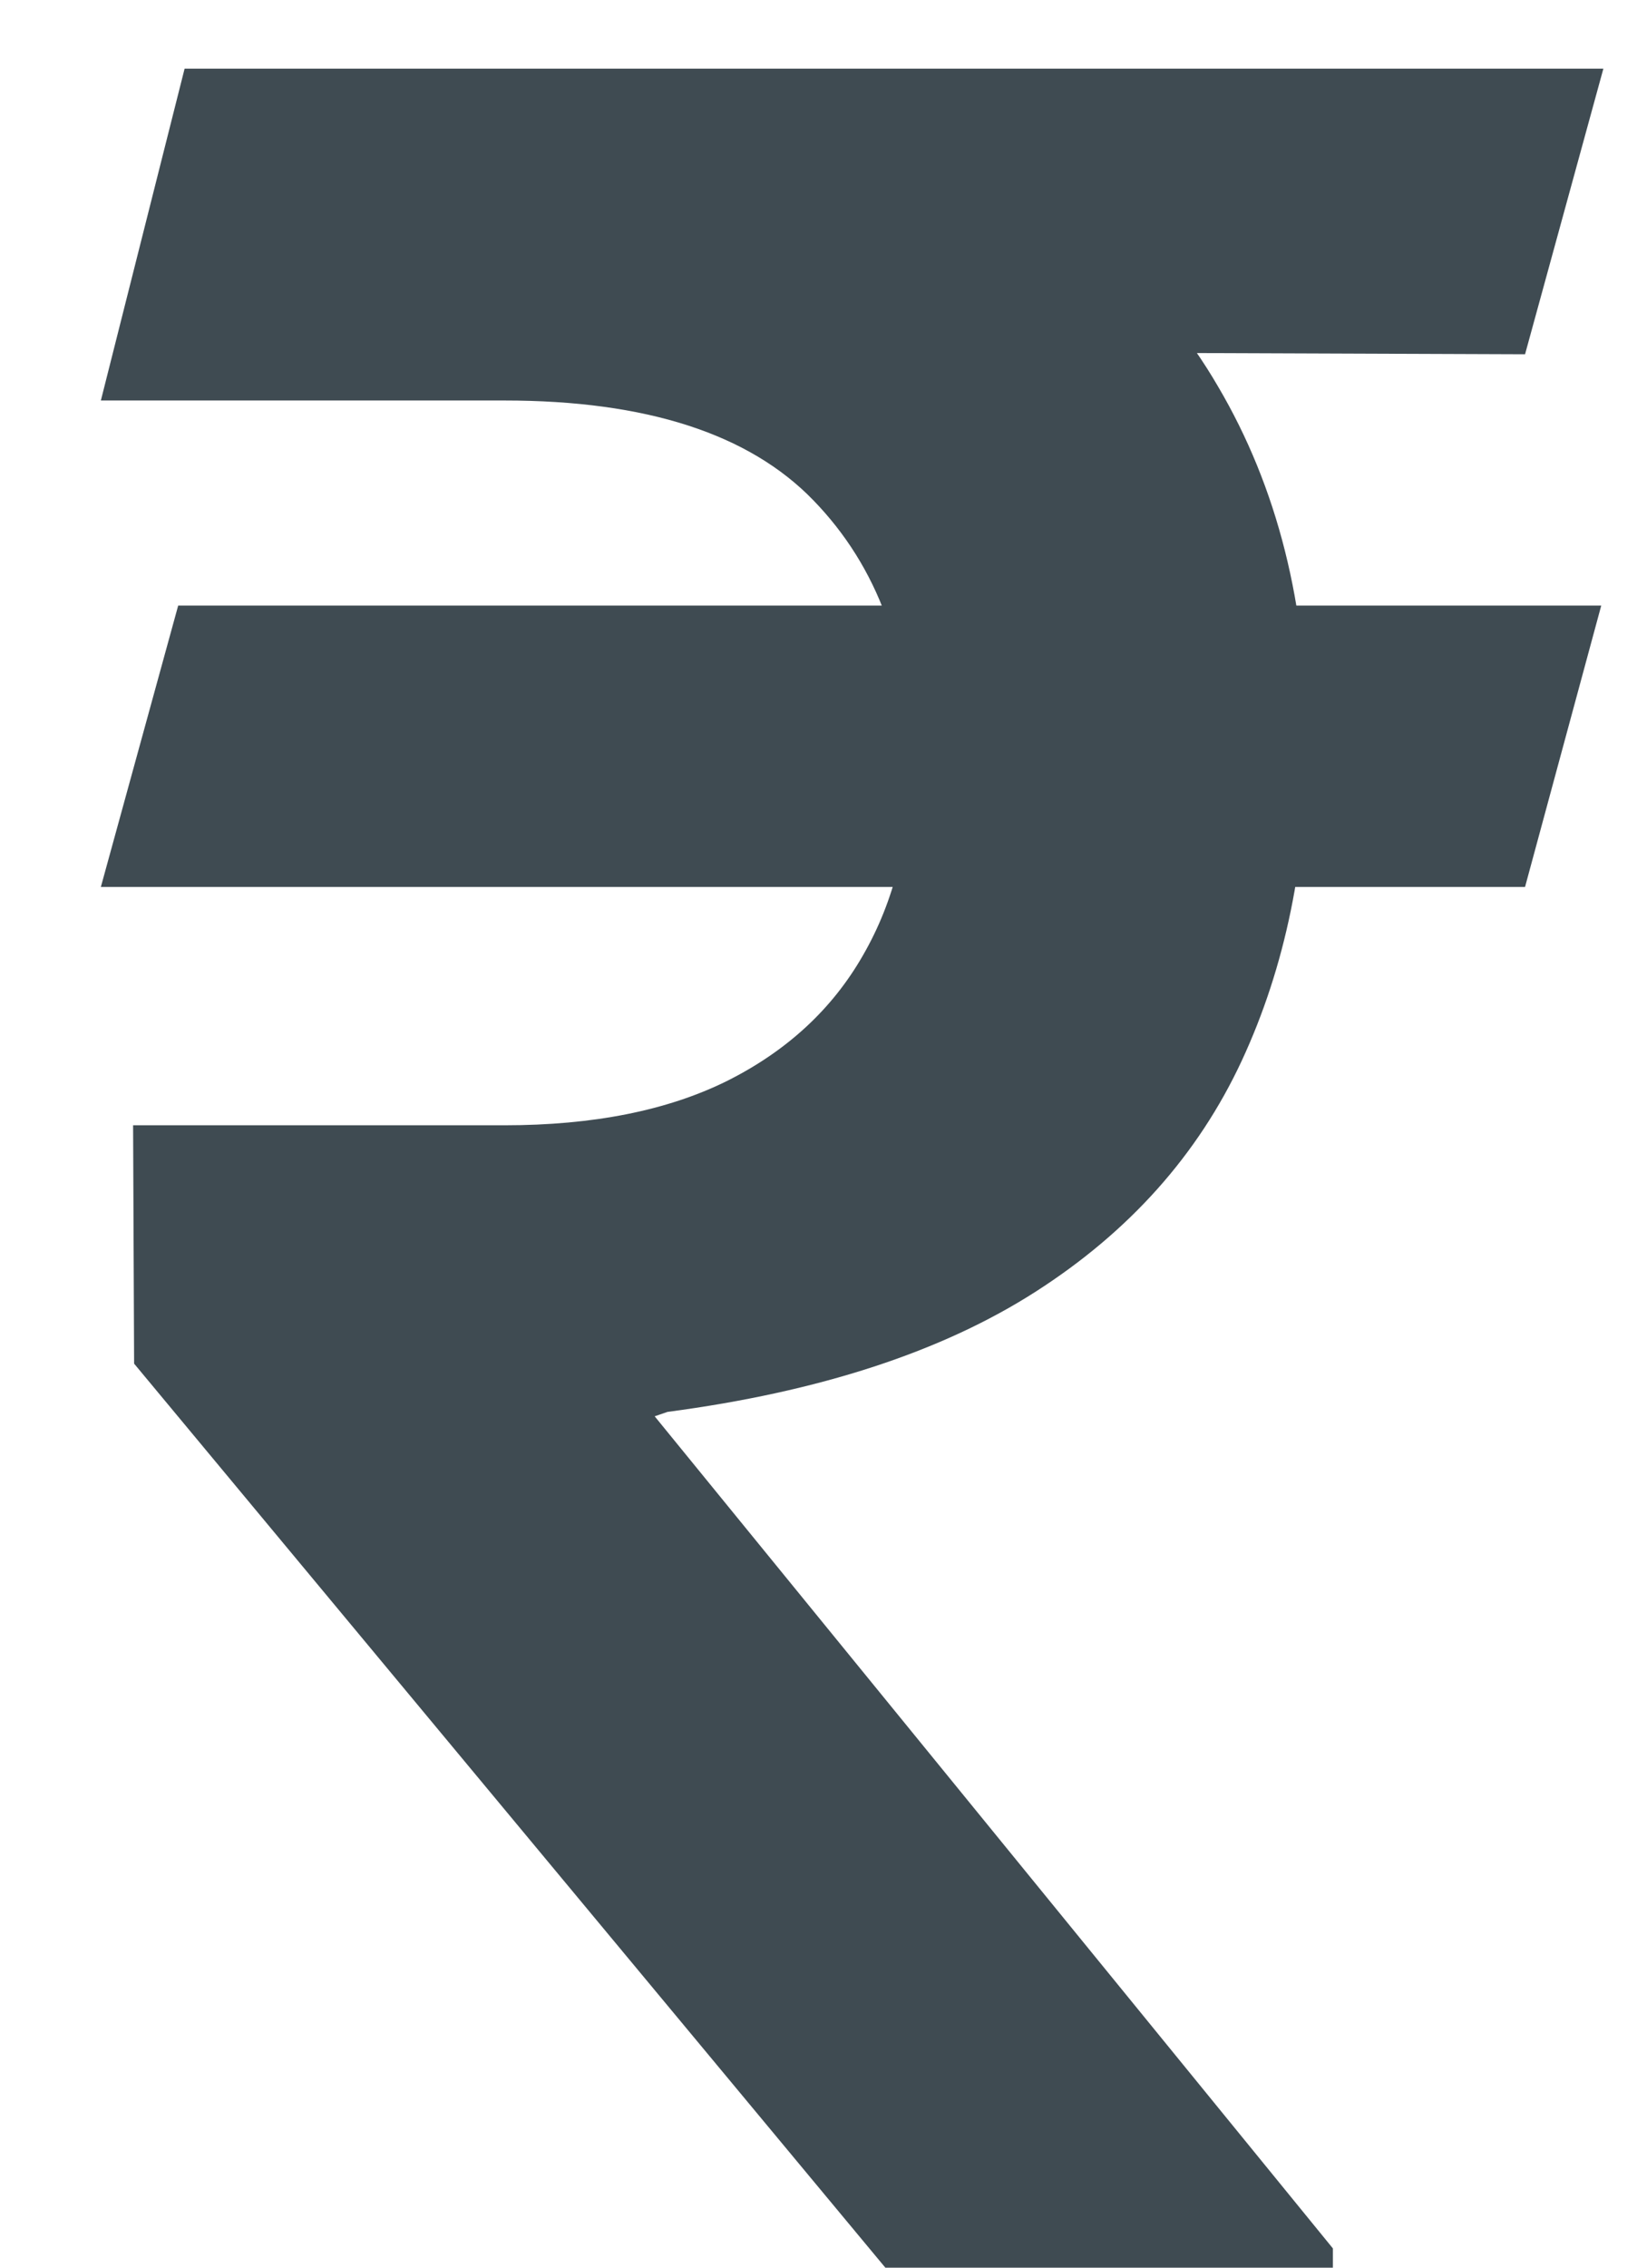
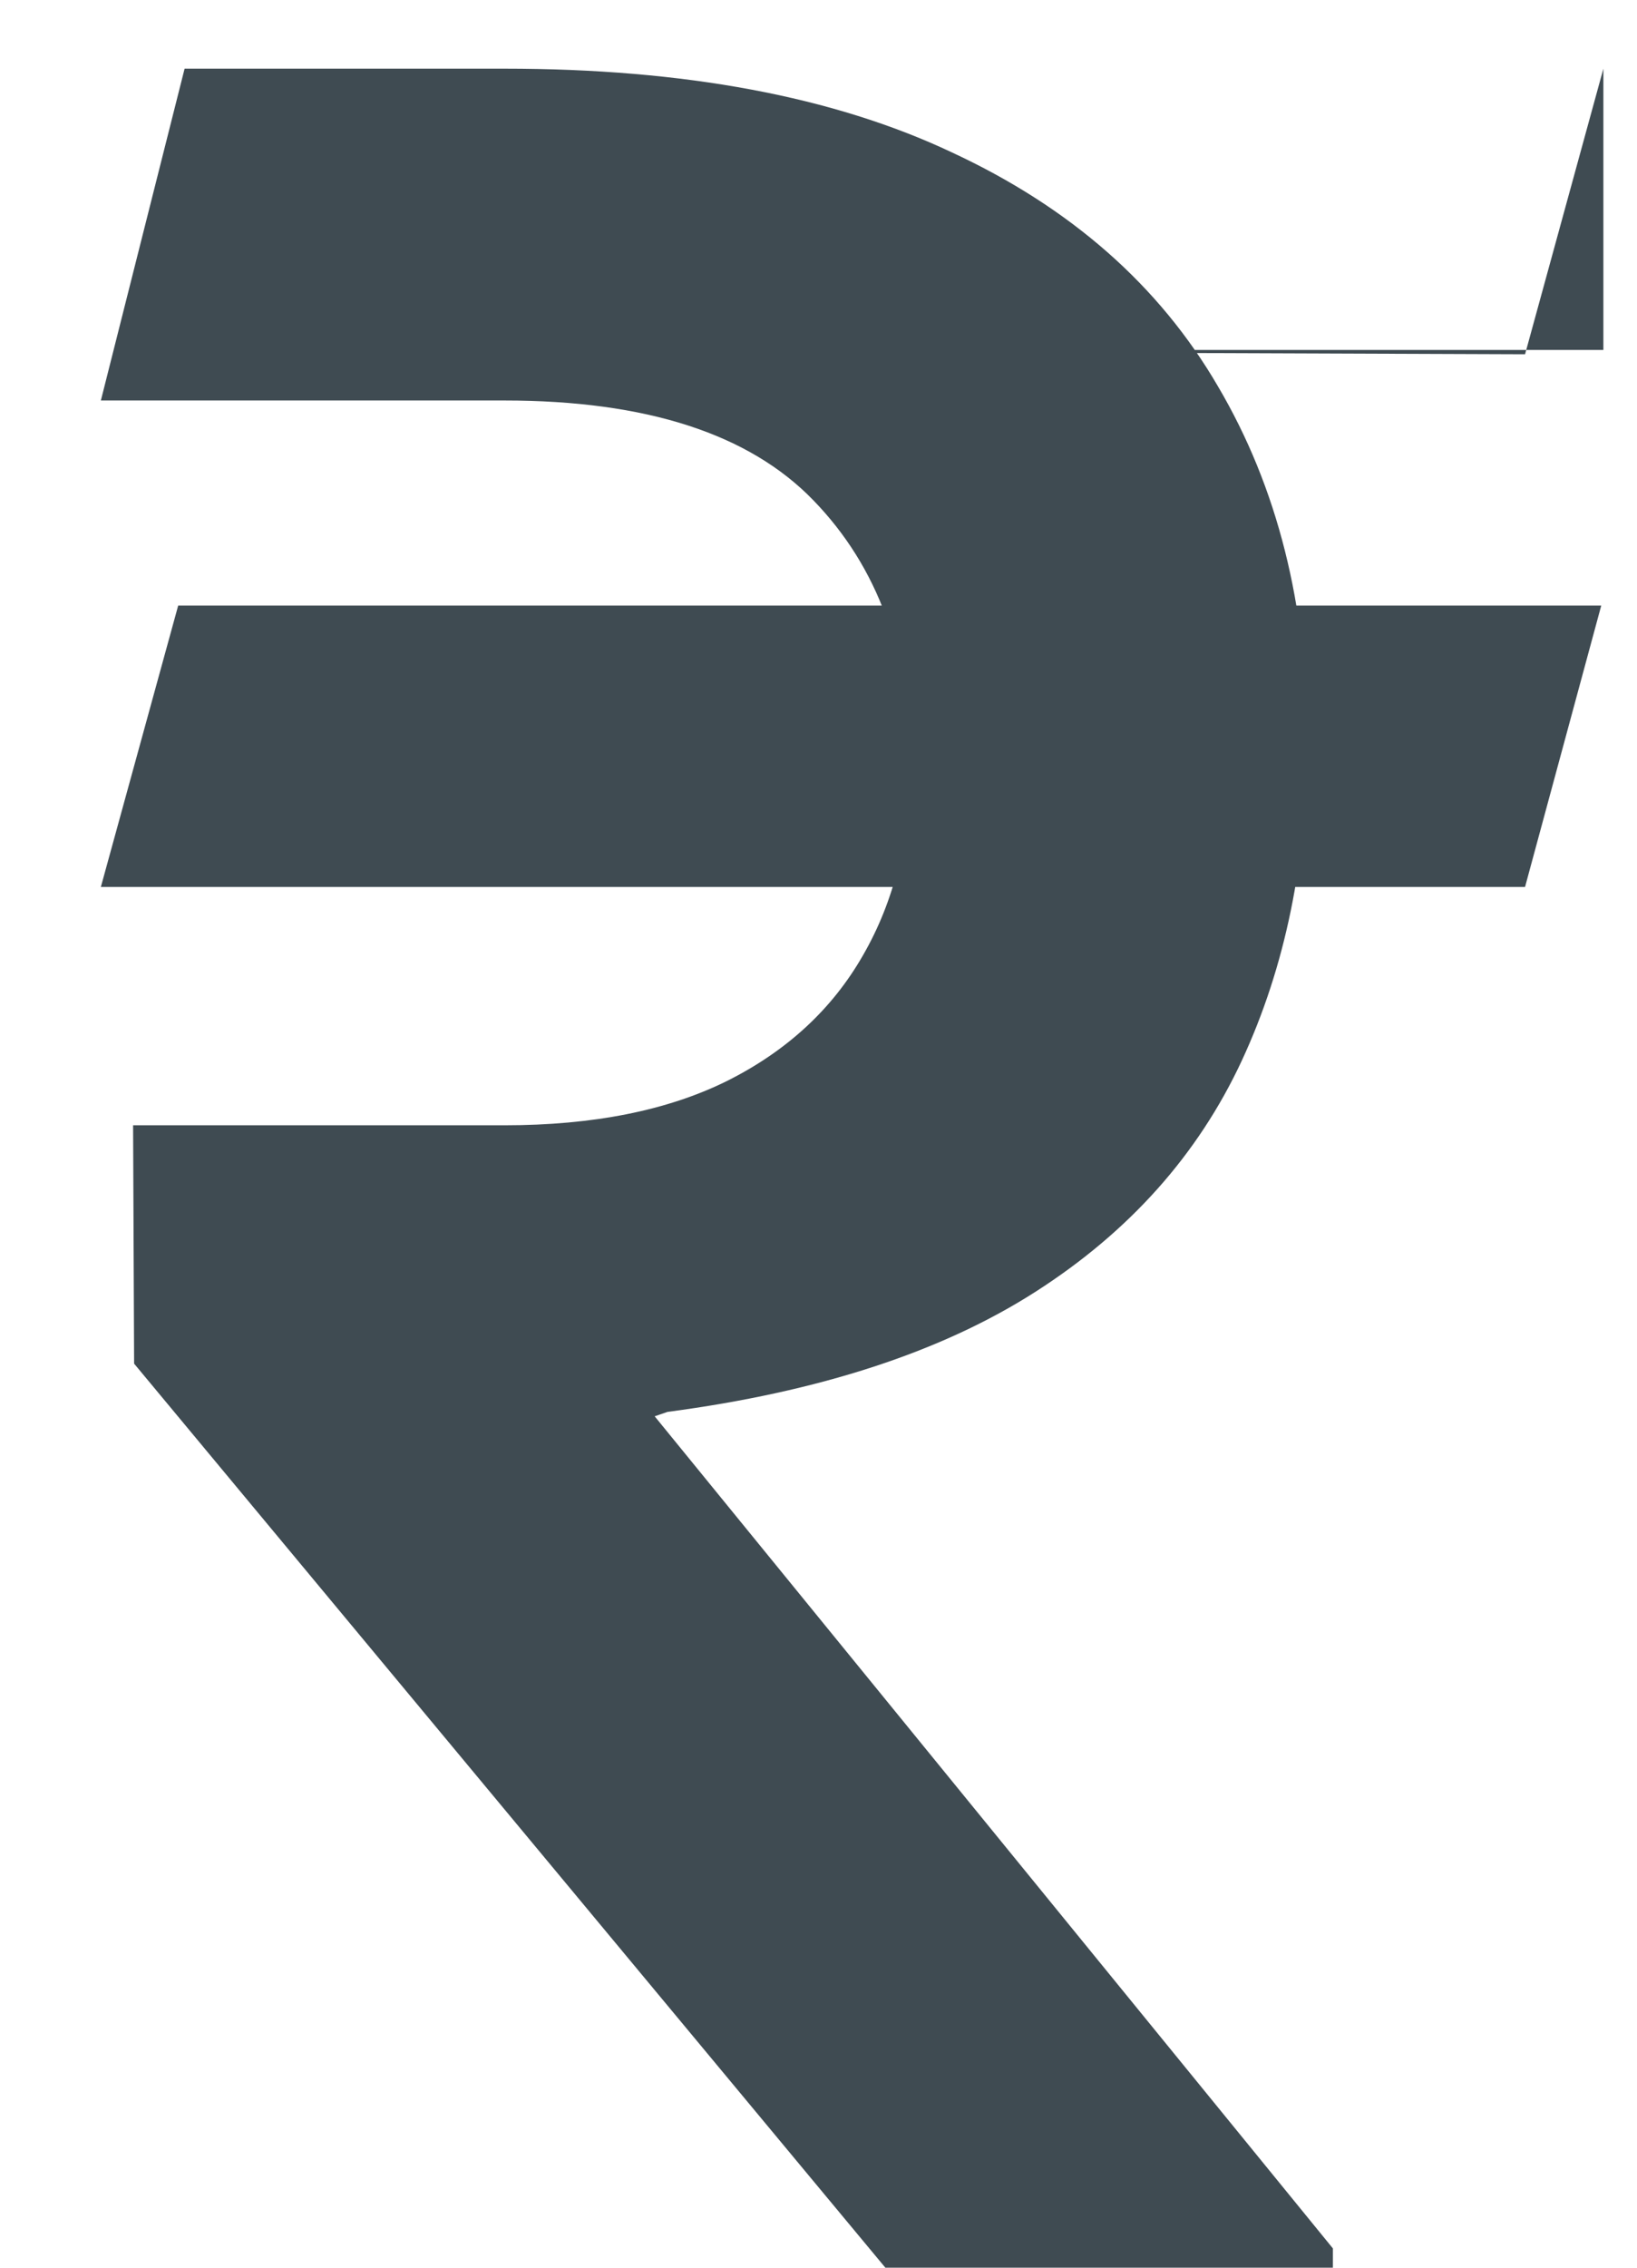
<svg xmlns="http://www.w3.org/2000/svg" width="13" height="18" viewBox="0 0 13 18" fill="none">
-   <path d="M12.716 4.807L12.111 7.04H0.801L1.415 4.807H12.716ZM7.031 18L1.065 10.824L1.057 8.932H4.006C4.71 8.932 5.298 8.815 5.77 8.582C6.247 8.344 6.608 8.011 6.852 7.585C7.102 7.153 7.227 6.648 7.227 6.068C7.227 5.199 6.972 4.5 6.46 3.972C5.949 3.443 5.131 3.179 4.006 3.179H0.801L1.466 0.545H4.006C5.438 0.545 6.622 0.767 7.56 1.21C8.503 1.648 9.207 2.267 9.673 3.068C10.145 3.869 10.381 4.807 10.381 5.881C10.381 6.83 10.207 7.676 9.861 8.42C9.514 9.165 8.969 9.776 8.224 10.253C7.48 10.73 6.506 11.048 5.301 11.207L5.199 11.242L10.585 17.847V18H7.031ZM12.733 0.545L12.111 2.812L2.94 2.778L3.562 0.545H12.733Z" fill="#3F4B52" />
+   <path d="M12.716 4.807L12.111 7.04H0.801L1.415 4.807H12.716ZM7.031 18L1.065 10.824L1.057 8.932H4.006C4.71 8.932 5.298 8.815 5.77 8.582C6.247 8.344 6.608 8.011 6.852 7.585C7.102 7.153 7.227 6.648 7.227 6.068C7.227 5.199 6.972 4.5 6.46 3.972C5.949 3.443 5.131 3.179 4.006 3.179H0.801L1.466 0.545H4.006C5.438 0.545 6.622 0.767 7.56 1.21C8.503 1.648 9.207 2.267 9.673 3.068C10.145 3.869 10.381 4.807 10.381 5.881C10.381 6.83 10.207 7.676 9.861 8.42C9.514 9.165 8.969 9.776 8.224 10.253C7.48 10.73 6.506 11.048 5.301 11.207L5.199 11.242L10.585 17.847V18H7.031ZM12.733 0.545L12.111 2.812L2.94 2.778H12.733Z" fill="#3F4B52" />
</svg>